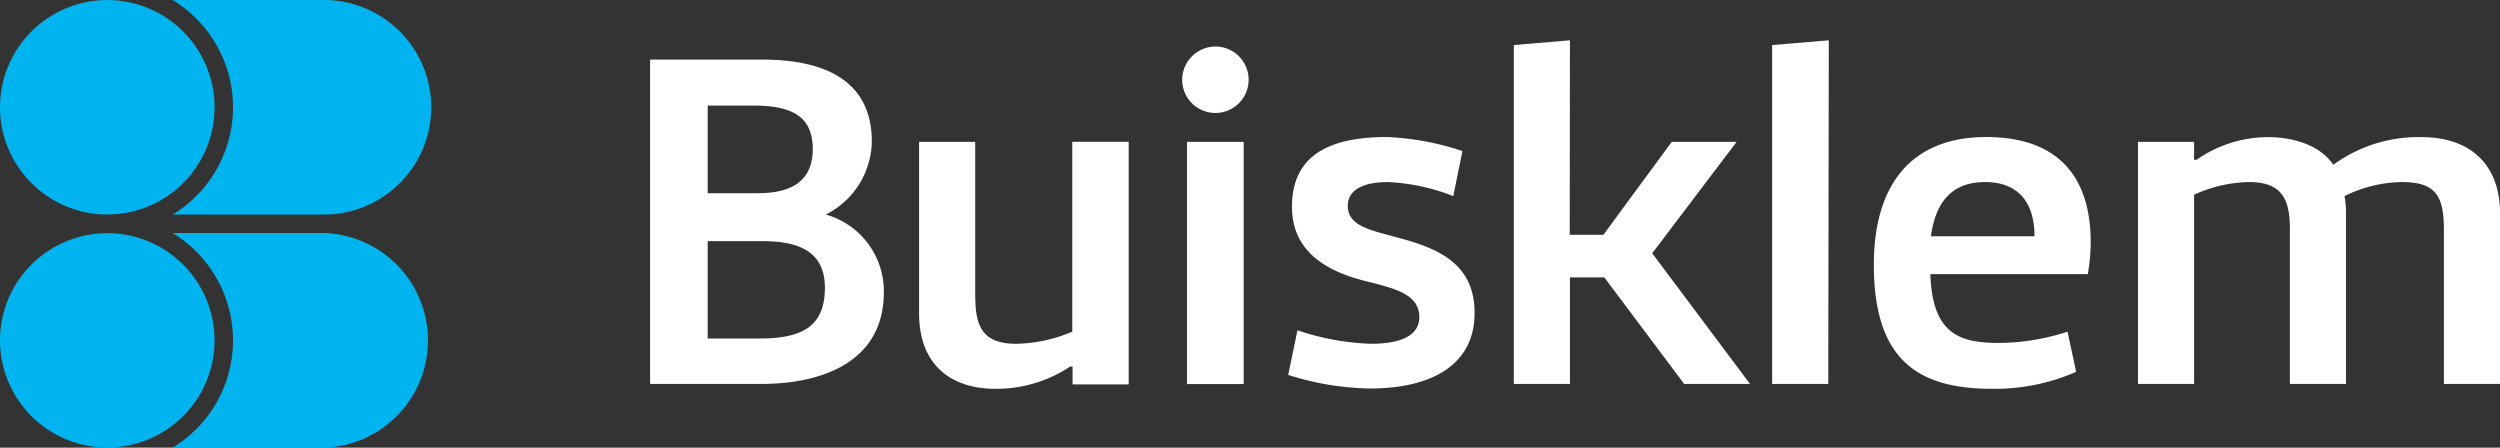
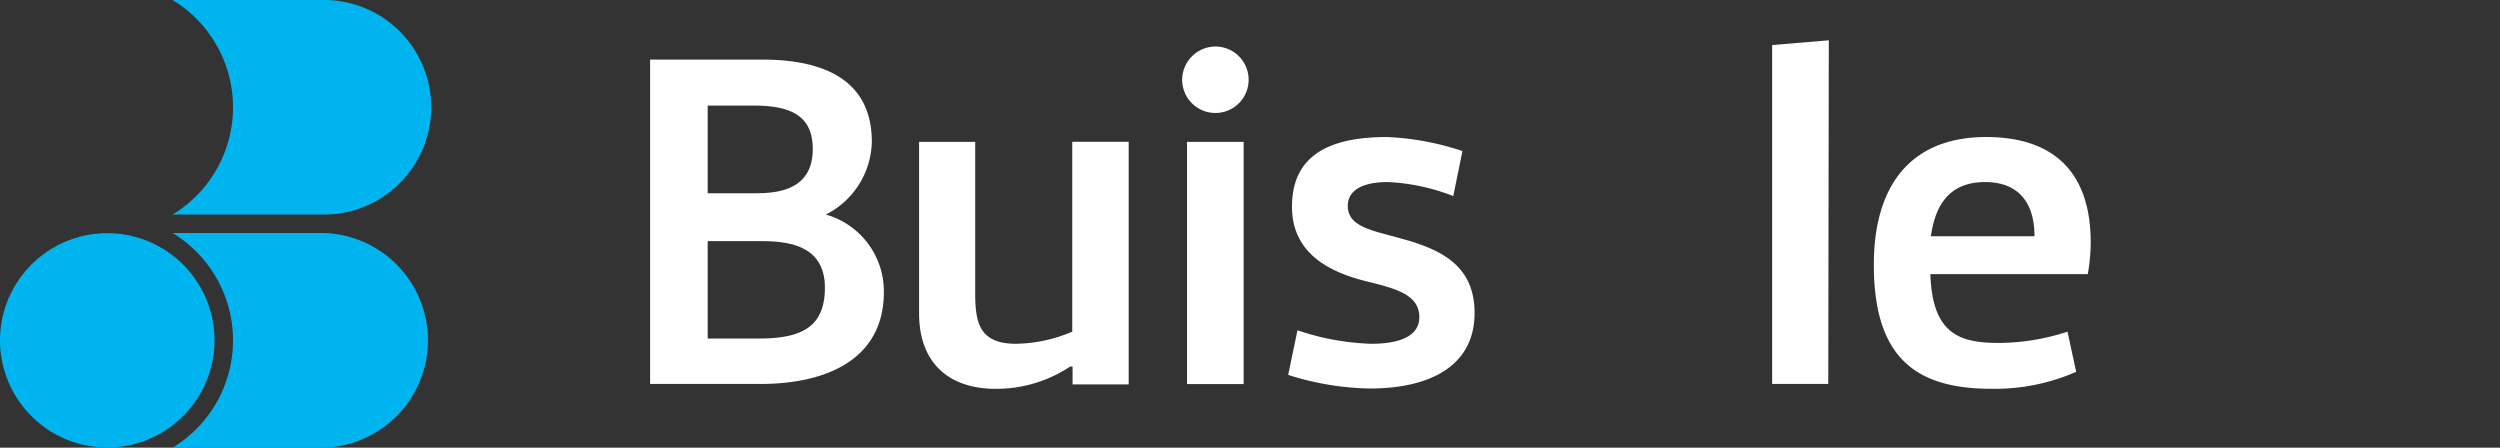
<svg xmlns="http://www.w3.org/2000/svg" width="237" height="42.44" viewBox="0 0 237 42.44">
  <rect x="0" y="0" width="237" height="42.44" fill="#333333" stroke="none" />
  <title>Buisklem Logo</title>
  <g>
    <path d="M72.09,36.4H61.63V5.65H72.27c5.33,0,10.38,1.61,10.38,7.8a7.92,7.92,0,0,1-4.36,6.89,7.56,7.56,0,0,1,5.5,7.34C83.79,34.2,78.15,36.4,72.09,36.4Zm-.6-18.08c1.84,0,5.56-.09,5.56-4.18,0-3.12-2-4.13-5.6-4.13H67.09v8.31Zm-4.4,13.77H72c4.13,0,6.2-1.2,6.2-4.82,0-3.95-3.35-4.41-6-4.41H67.09Z" style="fill: #fff" />
    <path d="M101.65,31.44v-18H107v23h-5.32V34.75h-.23a12.65,12.65,0,0,1-7.07,2.11c-4.27,0-7.25-2.3-7.25-7.16V13.45h5.32V27.68c0,2.75.28,4.91,3.86,4.91A14,14,0,0,0,101.65,31.44Z" style="fill: #fff" />
    <path d="M115.23,4.41a3.15,3.15,0,1,1-3.16,3.17A3.17,3.17,0,0,1,115.23,4.41Zm2.67,32h-5.37V13.45h5.37Z" style="fill: #fff" />
    <path d="M123,31.31a23.9,23.9,0,0,0,7,1.28c2.62,0,4.55-.69,4.55-2.52,0-2.16-2.25-2.71-5-3.4-3.76-.92-7.07-2.8-7.07-7.07,0-4.82,3.45-6.61,9-6.61a26,26,0,0,1,7.16,1.33l-.87,4.27a19.34,19.34,0,0,0-6.19-1.33c-2.57,0-3.81.87-3.81,2.25,0,1.93,2.15,2.3,4.68,3,3.76,1,7.34,2.39,7.34,7.16,0,5.05-4.27,7.16-9.91,7.16a26.67,26.67,0,0,1-7.76-1.29Z" style="fill: #fff" />
-     <path d="M148.81,22.26H152l6.48-8.81h6.15l-8,10.56,9.27,12.39h-6.24l-7.57-10.1h-3.26V36.4h-5.32V4.27l5.32-.45Z" style="fill: #fff" />
    <path d="M173.32,36.4H168V4.27l5.37-.45Z" style="fill: #fff" />
    <path d="M196.82,35.25a19.25,19.25,0,0,1-7.94,1.61c-6.79,0-11.24-2.48-11.24-11.75,0-7.94,3.85-12.12,10.64-12.12s9.92,3.72,9.92,10a17.7,17.7,0,0,1-.28,3H183c.18,5.74,2.84,6.52,6.52,6.52A21.07,21.07,0,0,0,196,31.44ZM183.05,22.4h9.82c0-3.39-1.7-5.14-4.68-5.14C185.44,17.26,183.56,18.68,183.05,22.4Z" style="fill: #fff" />
-     <path d="M208,18.46V36.4h-5.32V13.45H208v1.7h.23A11.88,11.88,0,0,1,215,13c2.39,0,4.91.74,6.2,2.62A13.69,13.69,0,0,1,229.61,13c4.27,0,7.39,2.34,7.39,7.21V36.4h-5.32V21.71c0-3.25-.88-4.45-4-4.45a12.57,12.57,0,0,0-5.42,1.33,8.46,8.46,0,0,1,.14,1.61V36.4h-5.32V21.71c0-2.75-.69-4.45-3.86-4.45A13,13,0,0,0,208,18.46Z" style="fill: #fff" />
  </g>
  <g>
    <g>
      <path d="M20.34,32.27A10.17,10.17,0,0,0,.21,30.22a10.06,10.06,0,0,0,0,4.09,10.17,10.17,0,0,0,20.13-2Z" style="fill: #00b5ef" />
      <path d="M30.71,22.09H16.36a11.9,11.9,0,0,1,0,20.35H30.71a10.18,10.18,0,0,0,0-20.35Z" style="fill: #00b5ef" />
    </g>
    <g>
-       <path d="M20.34,10.17A10.17,10.17,0,0,0,.21,8.12a10.11,10.11,0,0,0,0,4.1,10.17,10.17,0,0,0,20.13-2.05Z" style="fill: #00b5ef" />
      <path d="M30.71,0H16.36a11.89,11.89,0,0,1,0,20.34H30.71A10.17,10.17,0,1,0,30.71,0Z" style="fill: #00b5ef" />
    </g>
  </g>
</svg>